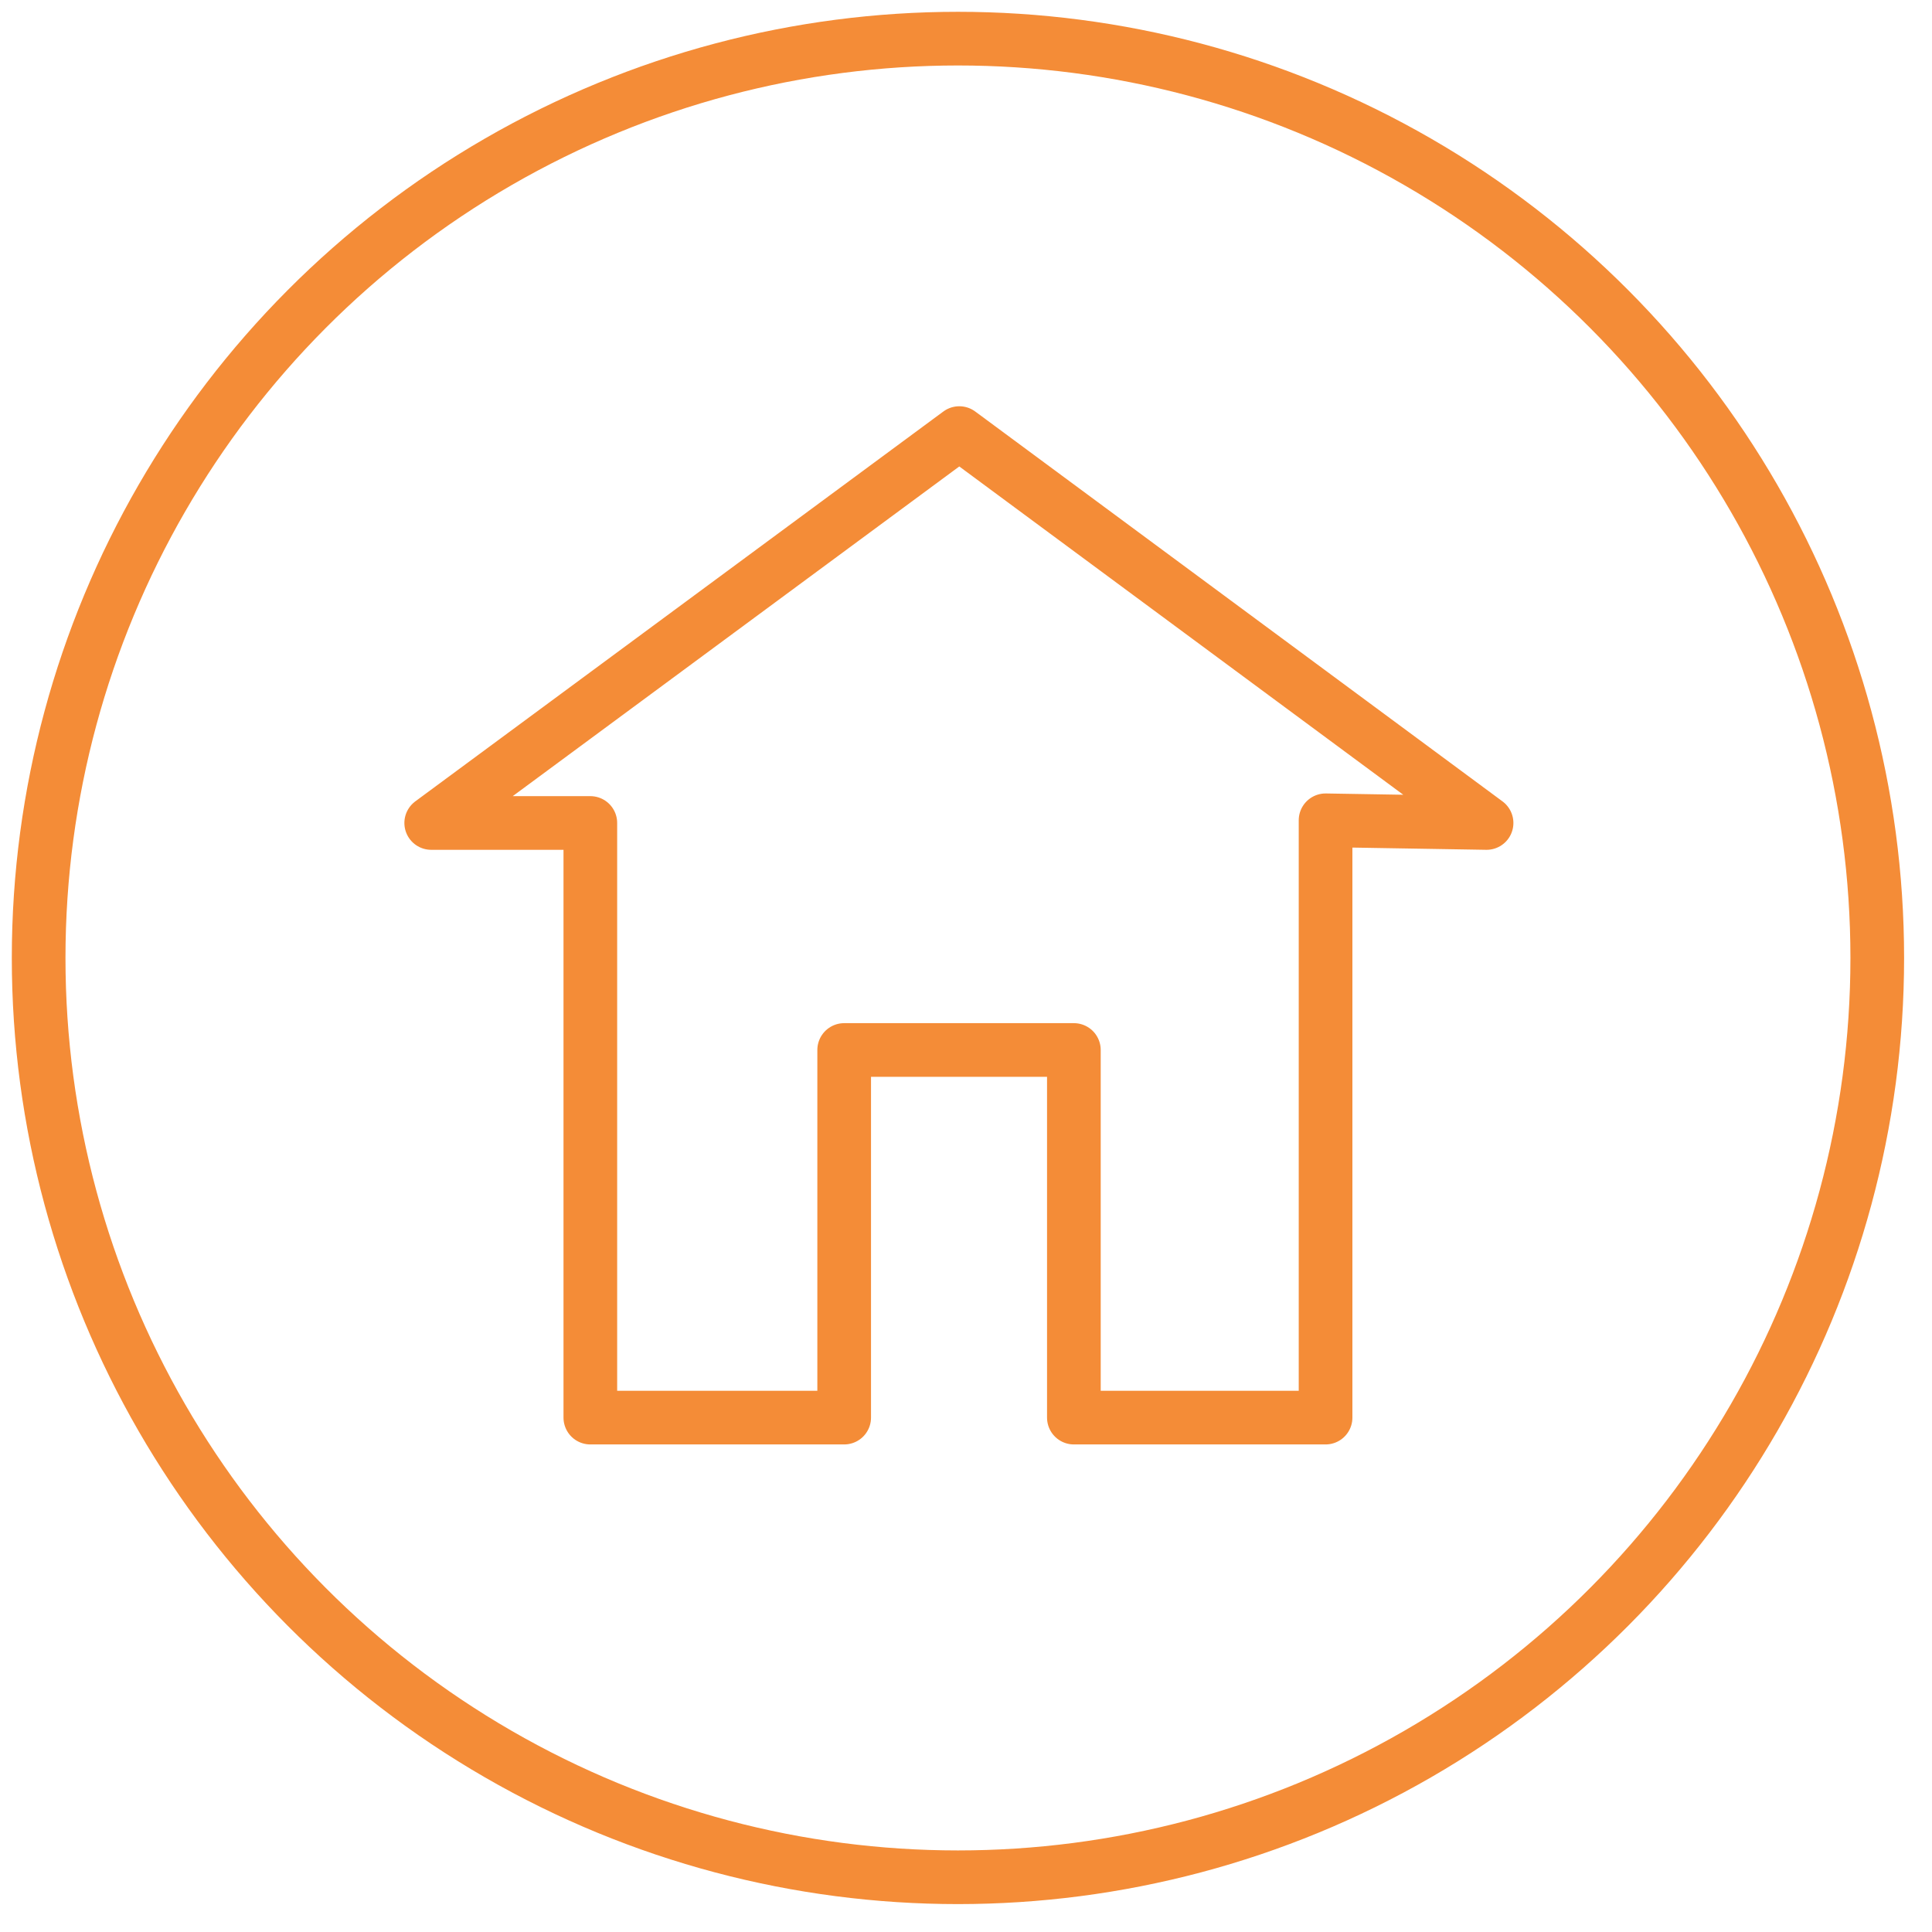
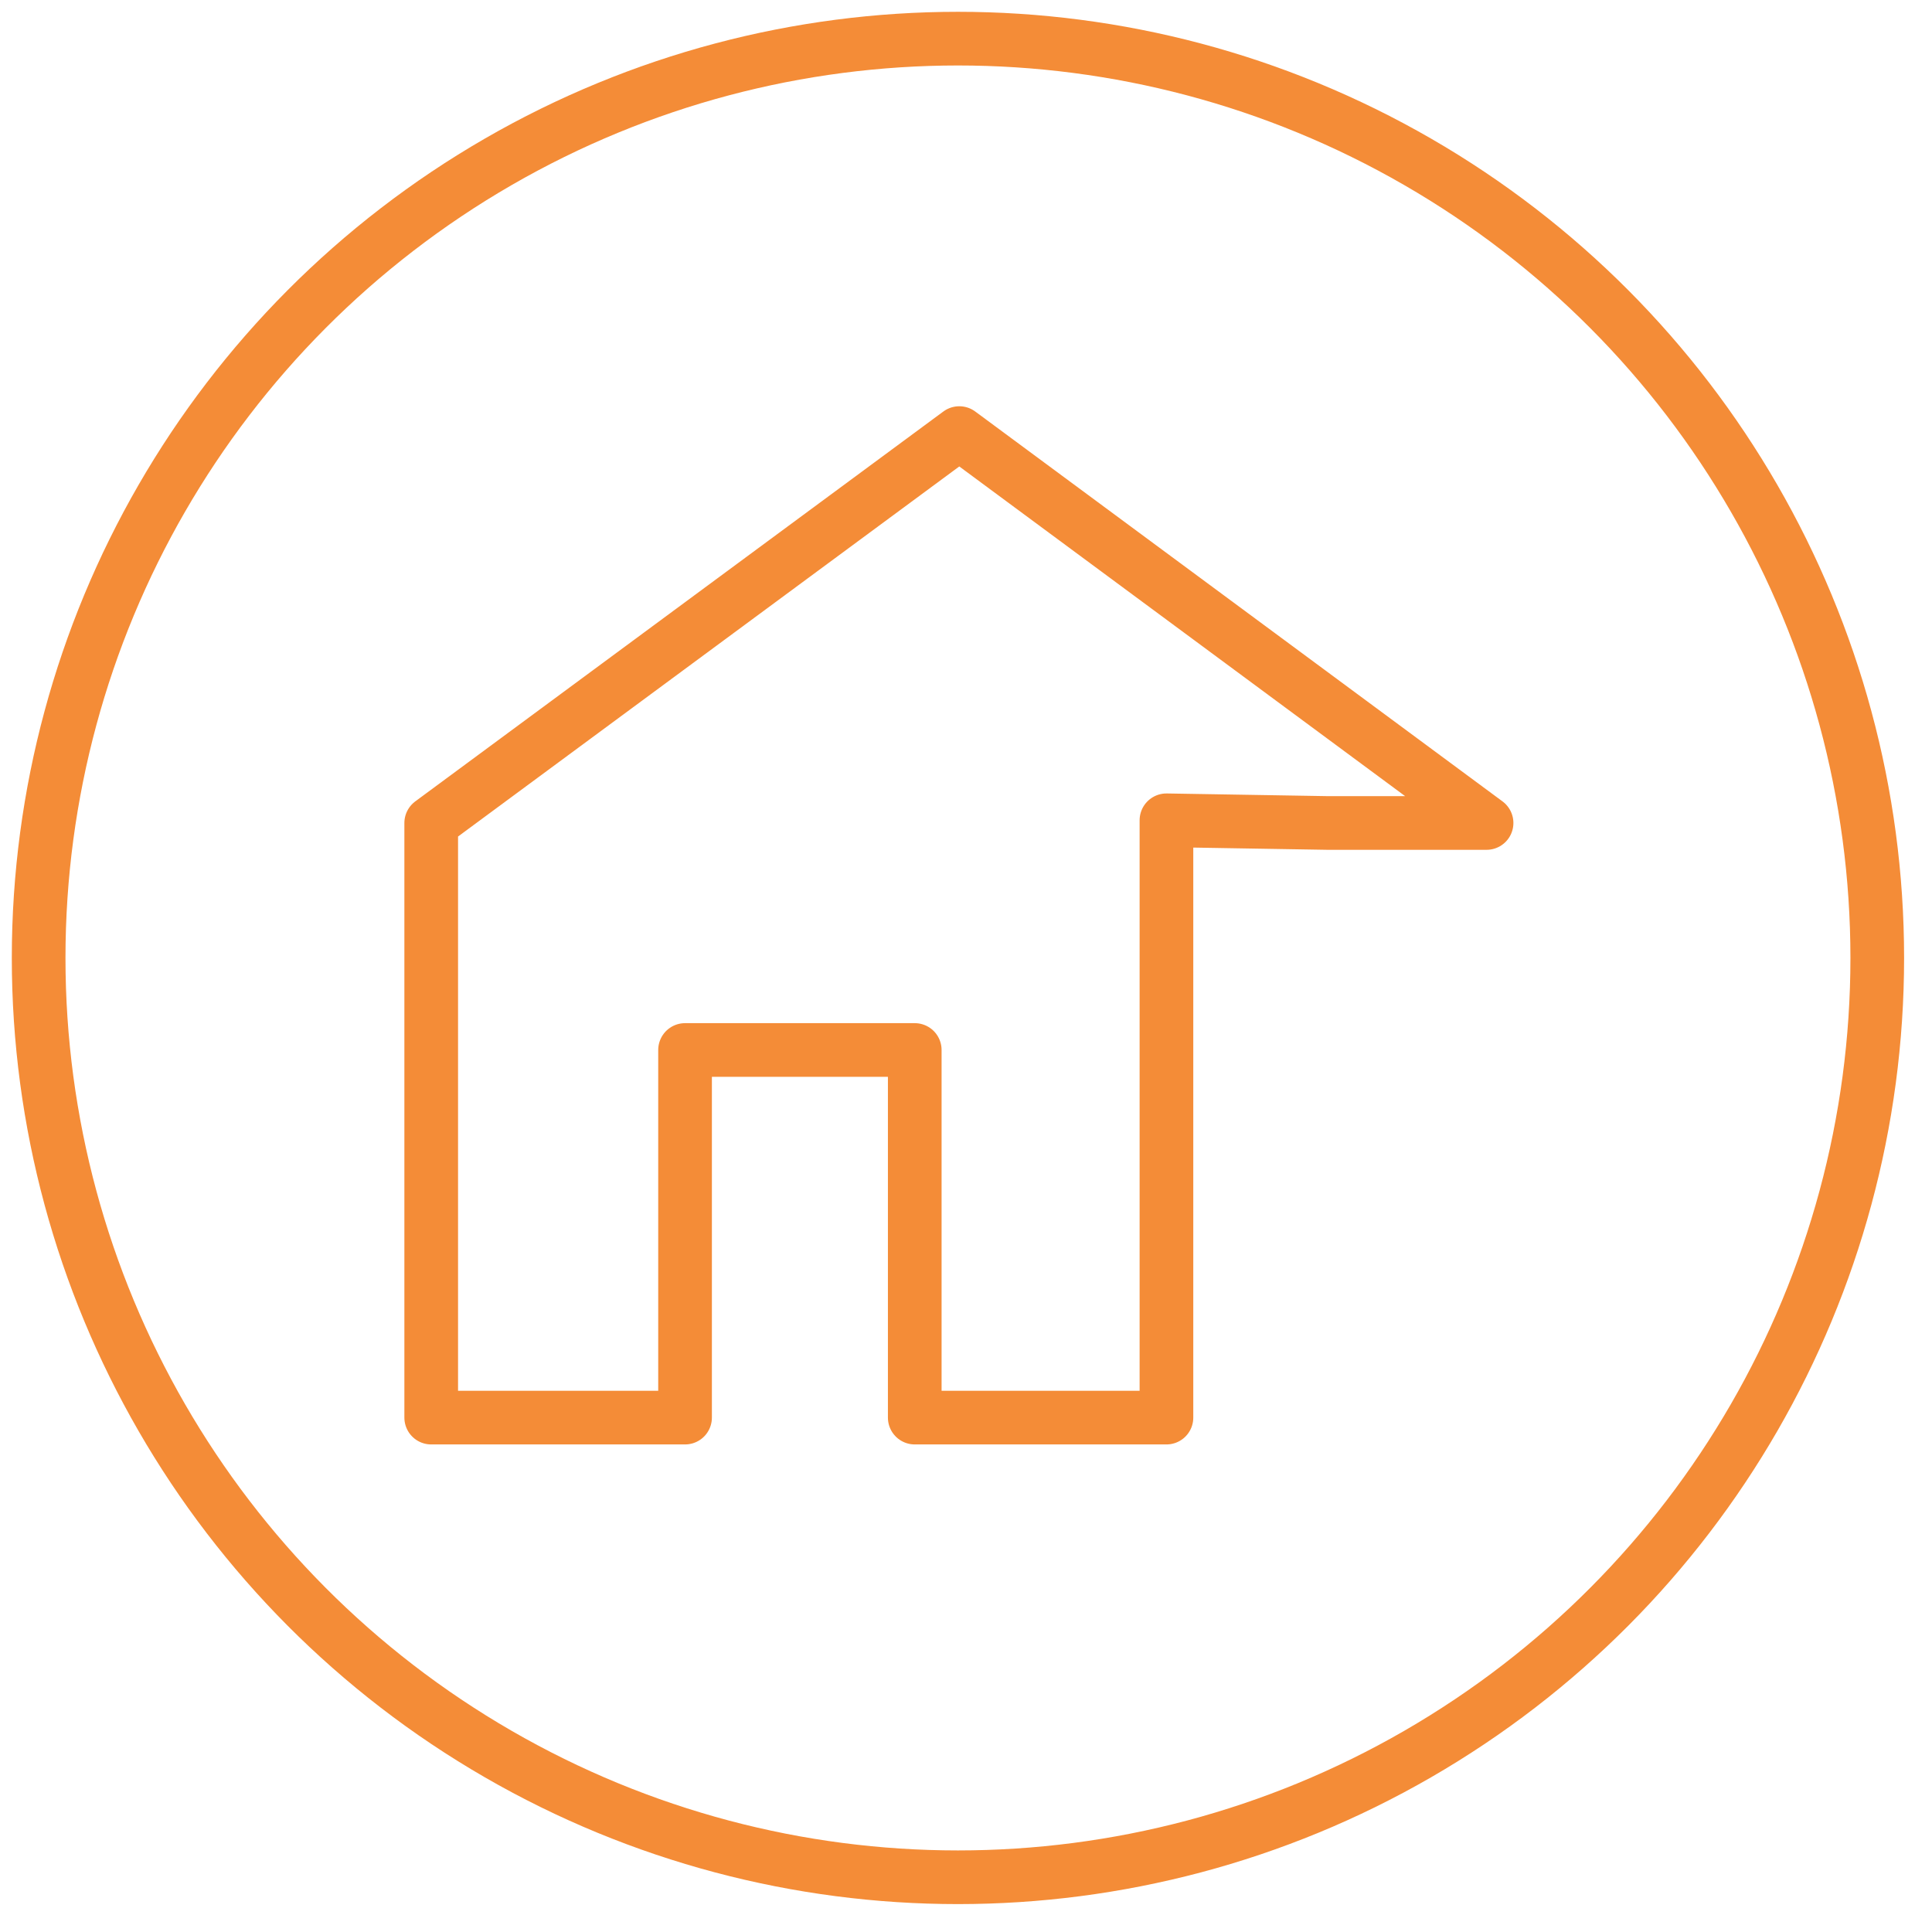
<svg xmlns="http://www.w3.org/2000/svg" viewBox="0 0 72 72">
  <defs>
    <style>.cls-1,.cls-3{fill:none;}.cls-2{clip-path:url(#clip-path);}.cls-3{stroke:#f48c37;stroke-linecap:round;stroke-linejoin:round;stroke-width:2px;}</style>
    <clipPath id="clip-path">
-       <path d="M392-2050h175.9v34.83H392z" class="cls-1" />
-     </clipPath>
+       </clipPath>
  </defs>
  <title>rose icons</title>
  <circle cx="35.7" cy="35.7" r="34.26" class="cls-3" />
-   <path d="M55.4 30.67L35.75 16.14 16.07 30.67H22v22.16h9.46v-13.7h8.56v13.7h9.38V30.57l6 .1z" class="cls-3" />
+   <path d="M55.4 30.67L35.75 16.14 16.07 30.67v22.16h9.46v-13.7h8.56v13.7h9.38V30.57l6 .1z" class="cls-3" />
</svg>